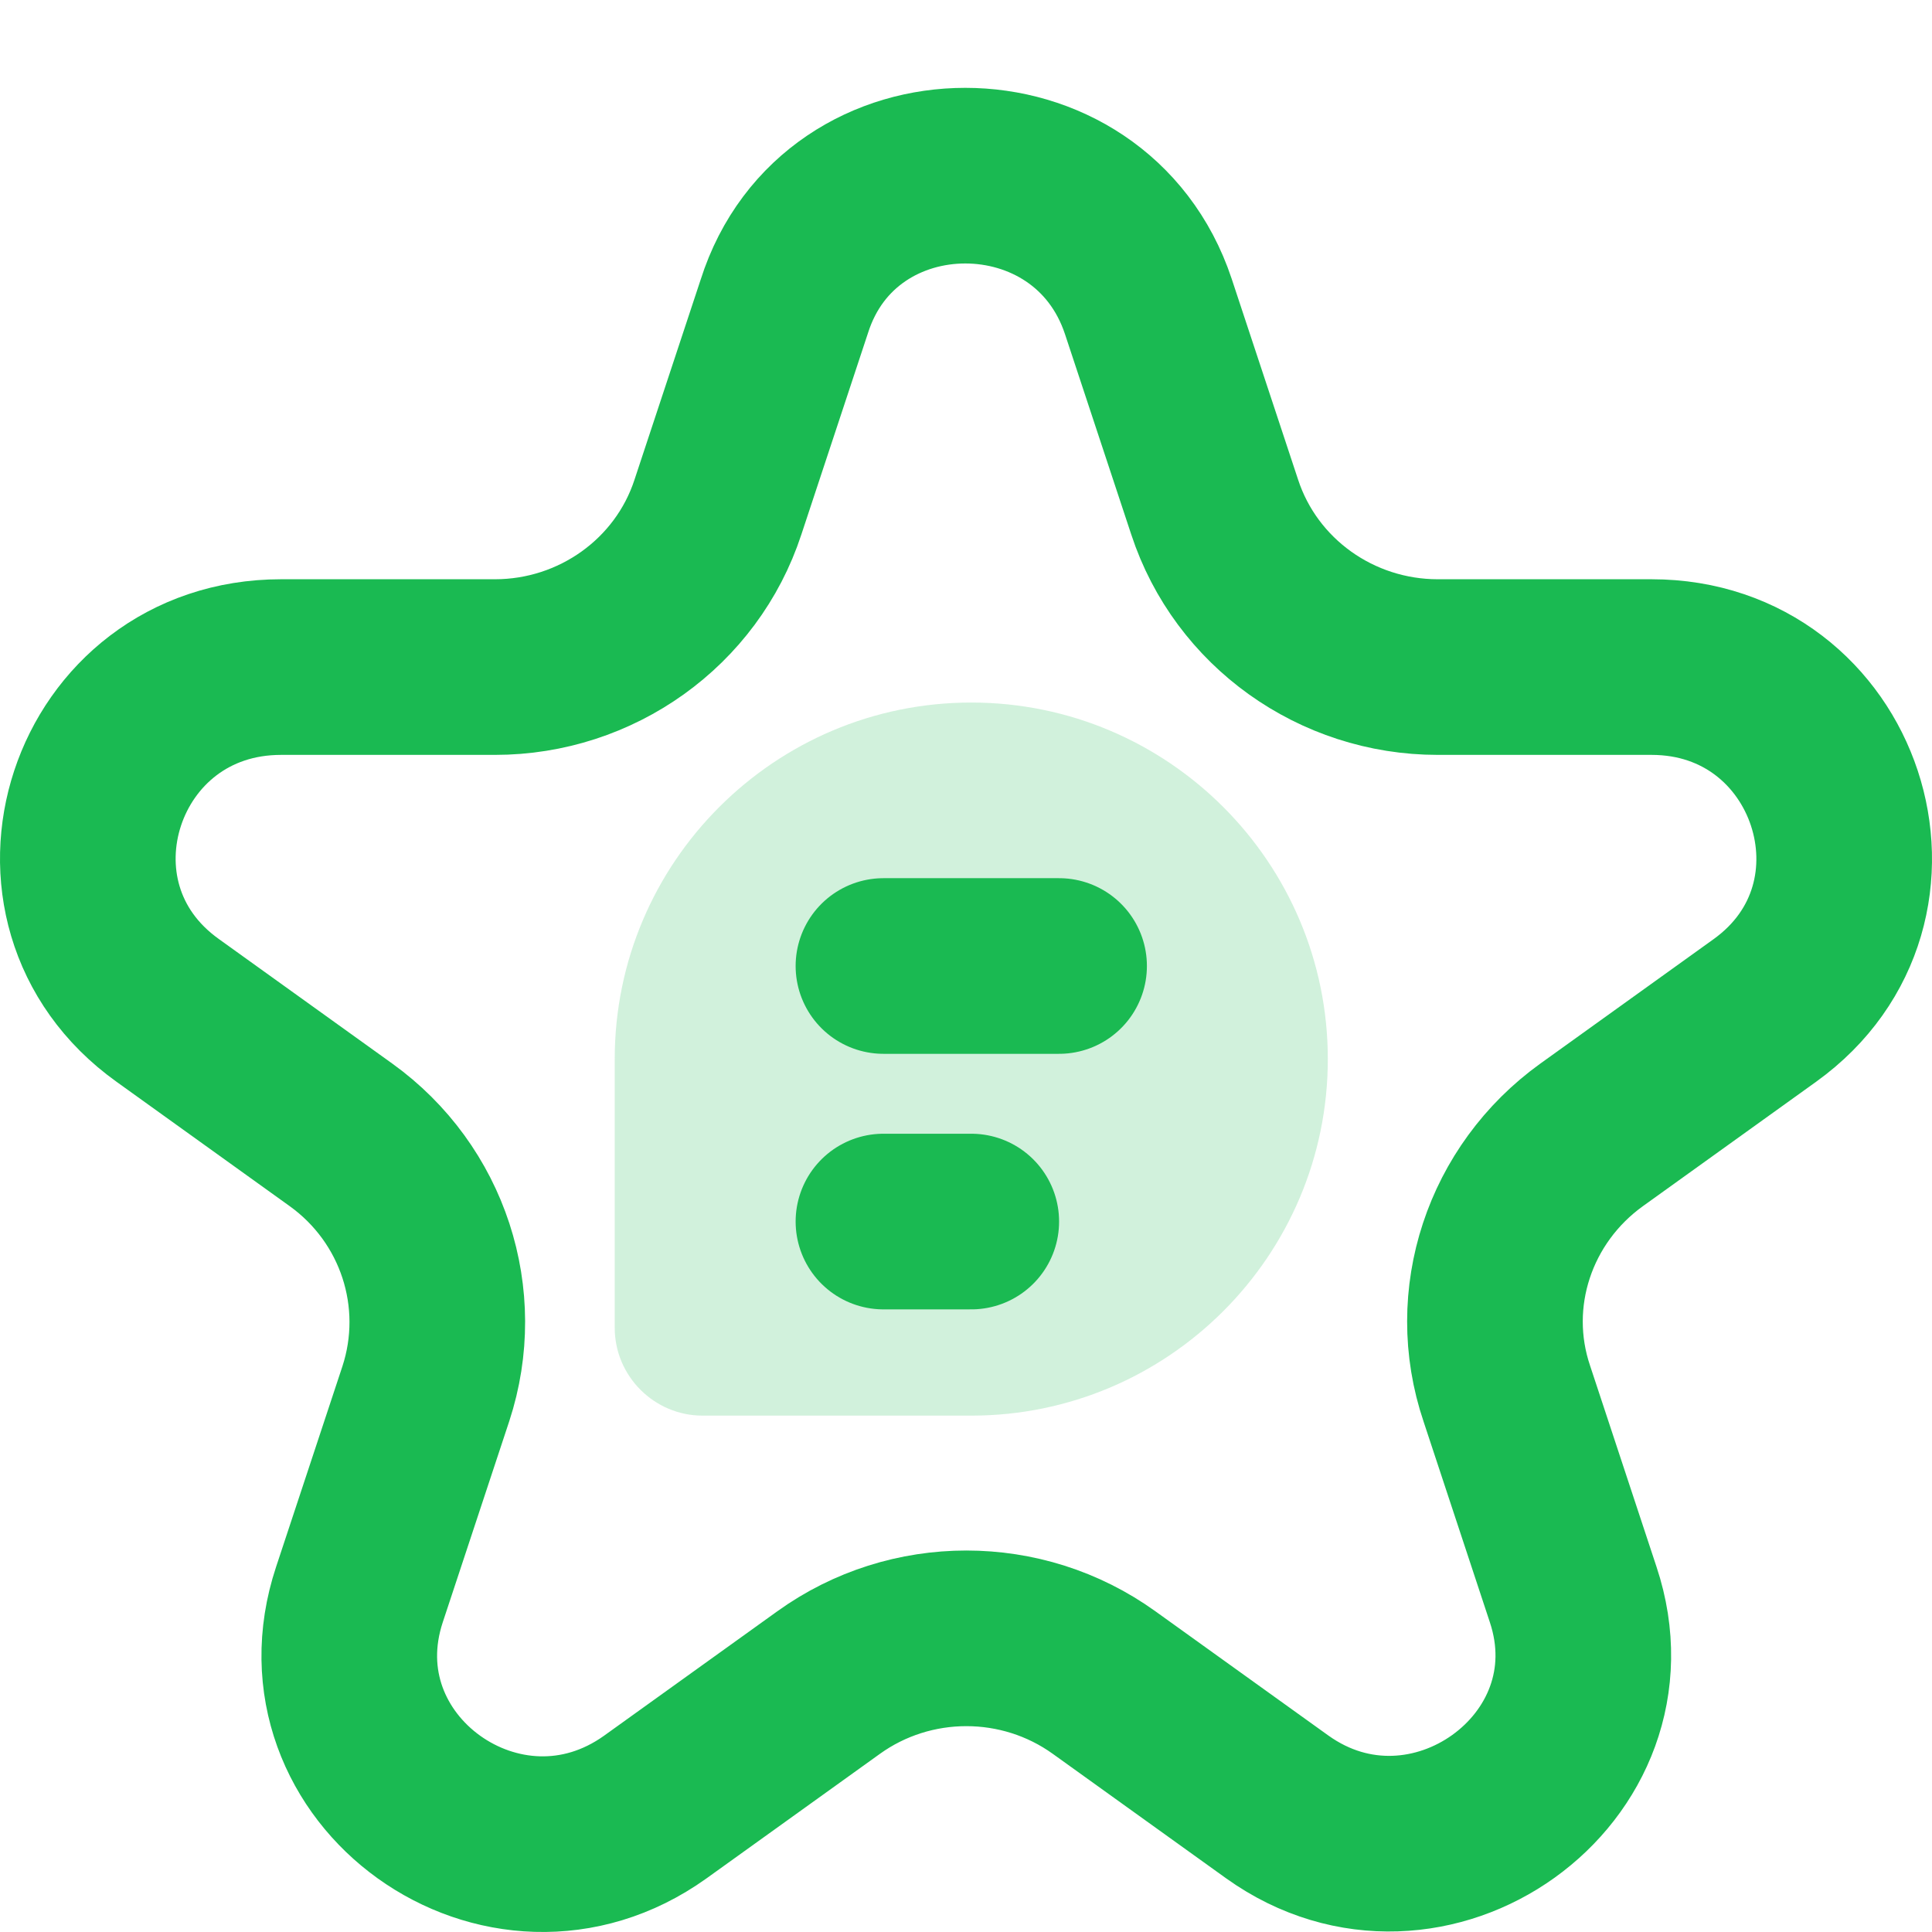
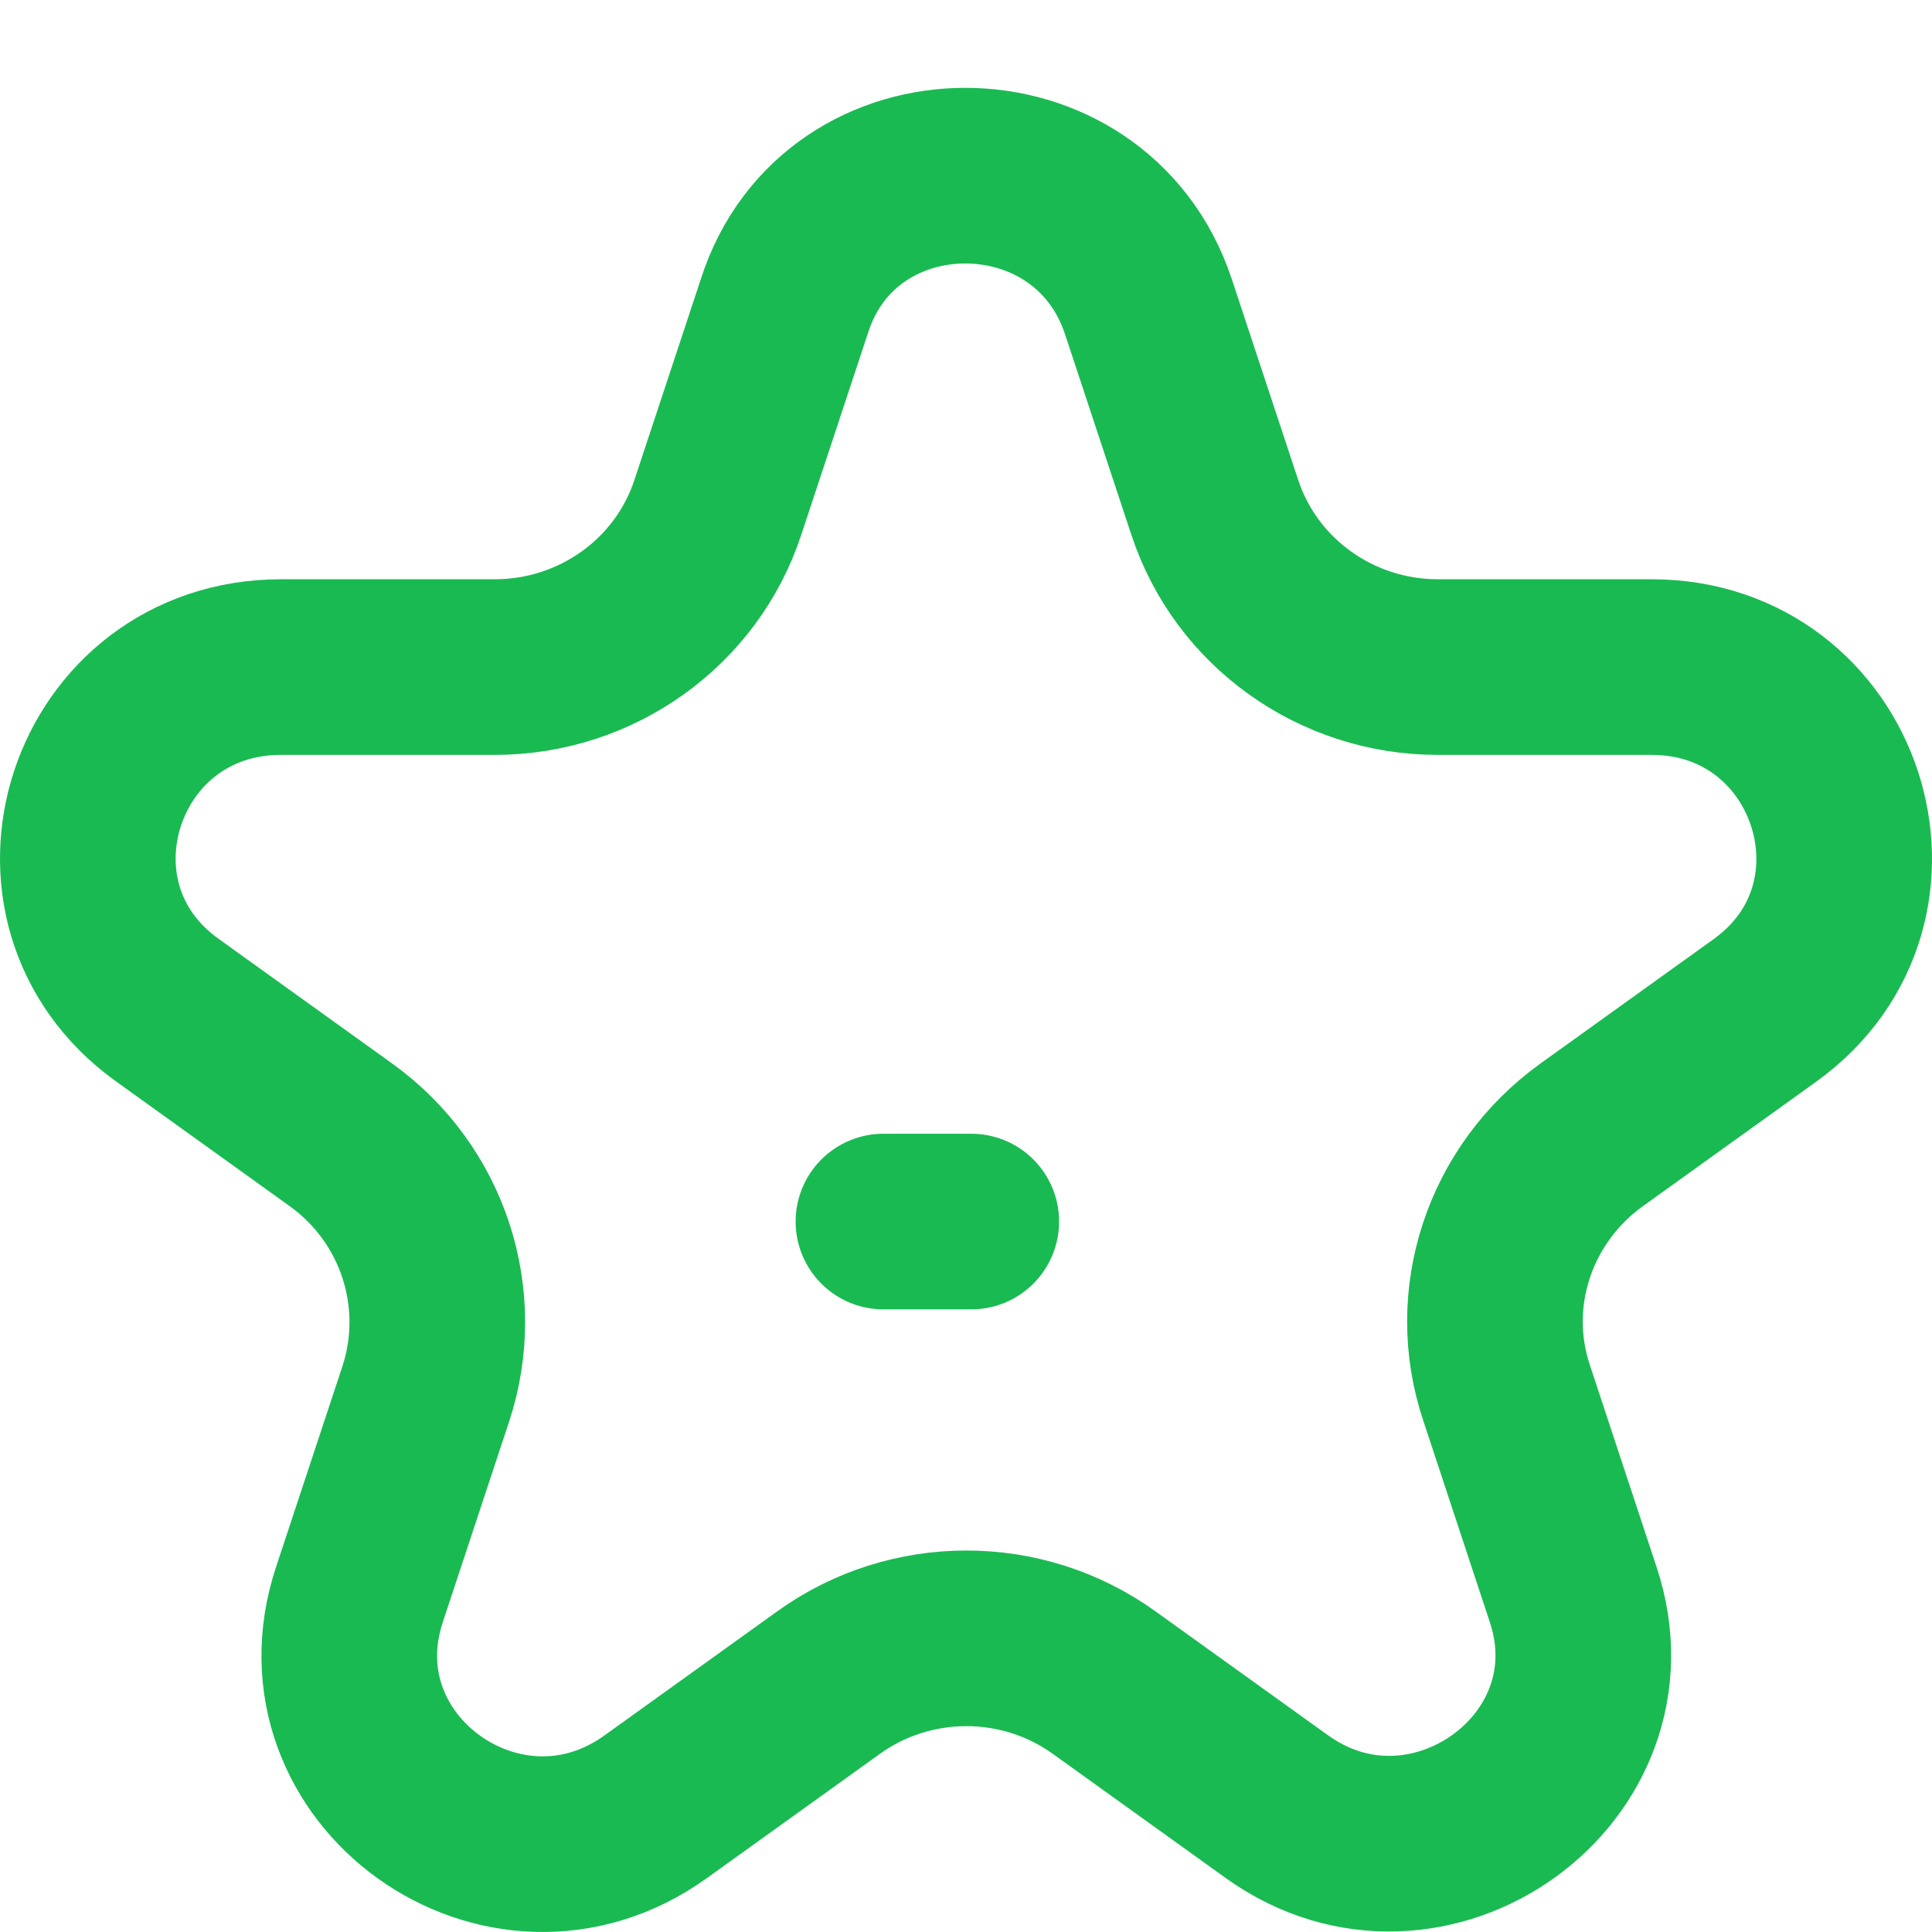
<svg xmlns="http://www.w3.org/2000/svg" width="22" height="22" viewBox="0 0 22 22" fill="none">
  <g clip-path="url(#clip0_1154_3071)">
-     <path opacity="0.2" d="M11.06 8C13.3 8 15.12 9.82 15.12 12.06C15.12 14.3 13.3 16.12 11.06 16.12H8C7.45 16.12 7 15.67 7 15.12V12.06C7 9.82 8.82 8 11.06 8Z" fill="#1ABA52" />
    <path d="M13.076 3.489L13.832 5.775C14.189 6.862 15.217 7.596 16.372 7.596H18.806C20.926 7.596 21.808 10.275 20.097 11.506L18.124 12.923C17.19 13.595 16.791 14.785 17.159 15.871L17.914 18.157C18.575 20.143 16.256 21.798 14.546 20.577L12.573 19.16C11.639 18.488 10.369 18.488 9.435 19.16L7.462 20.577C5.741 21.808 3.432 20.153 4.093 18.157L4.849 15.871C5.205 14.785 4.817 13.595 3.883 12.923L1.91 11.506C0.189 10.275 1.071 7.596 3.201 7.596H5.636C6.79 7.596 7.819 6.862 8.175 5.775L8.931 3.489C9.561 1.504 12.415 1.504 13.076 3.489Z" stroke="#1ABA52" stroke-width="2" stroke-linecap="round" stroke-linejoin="round" />
-     <path d="M10.06 11H12.06" stroke="#1ABA52" stroke-width="2" stroke-linecap="round" stroke-linejoin="round" />
    <path d="M10.06 13.91H11.06" stroke="#1ABA52" stroke-width="2" stroke-linecap="round" stroke-linejoin="round" />
  </g>
  <defs>
    <clipPath id="clip0_1154_3071">
      <rect width="22" height="22" fill="white" />
    </clipPath>
  </defs>
</svg>